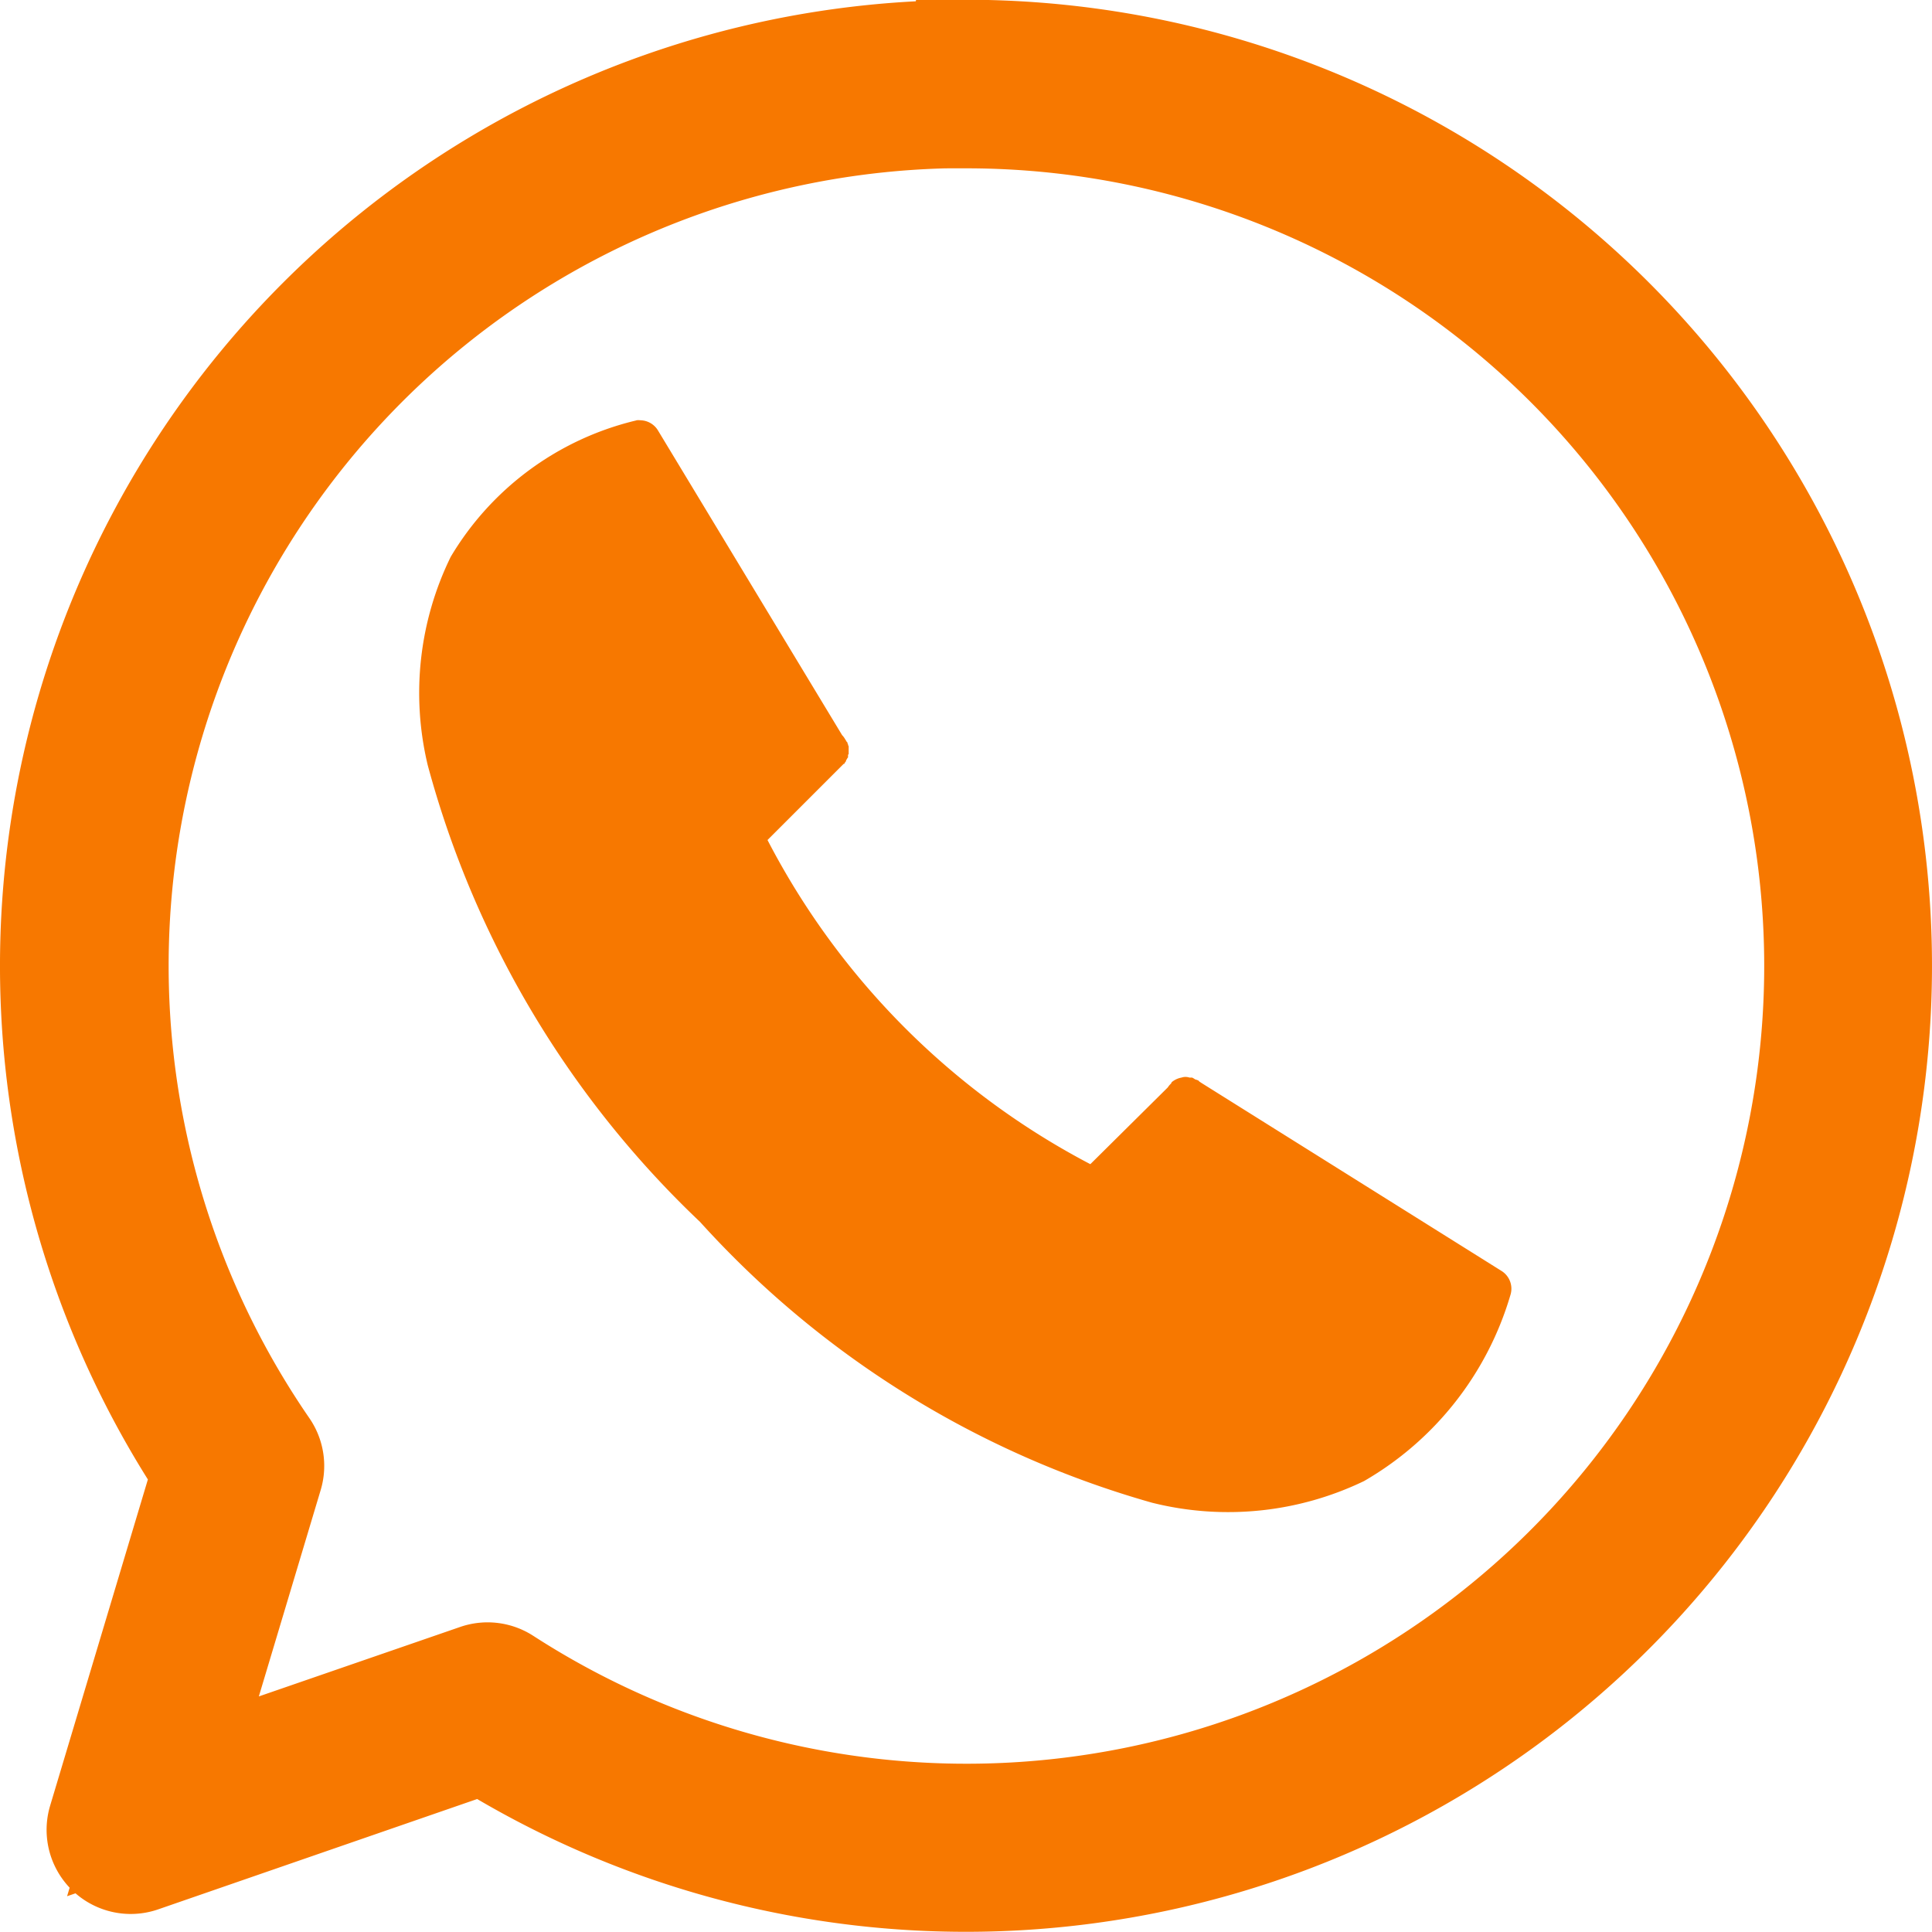
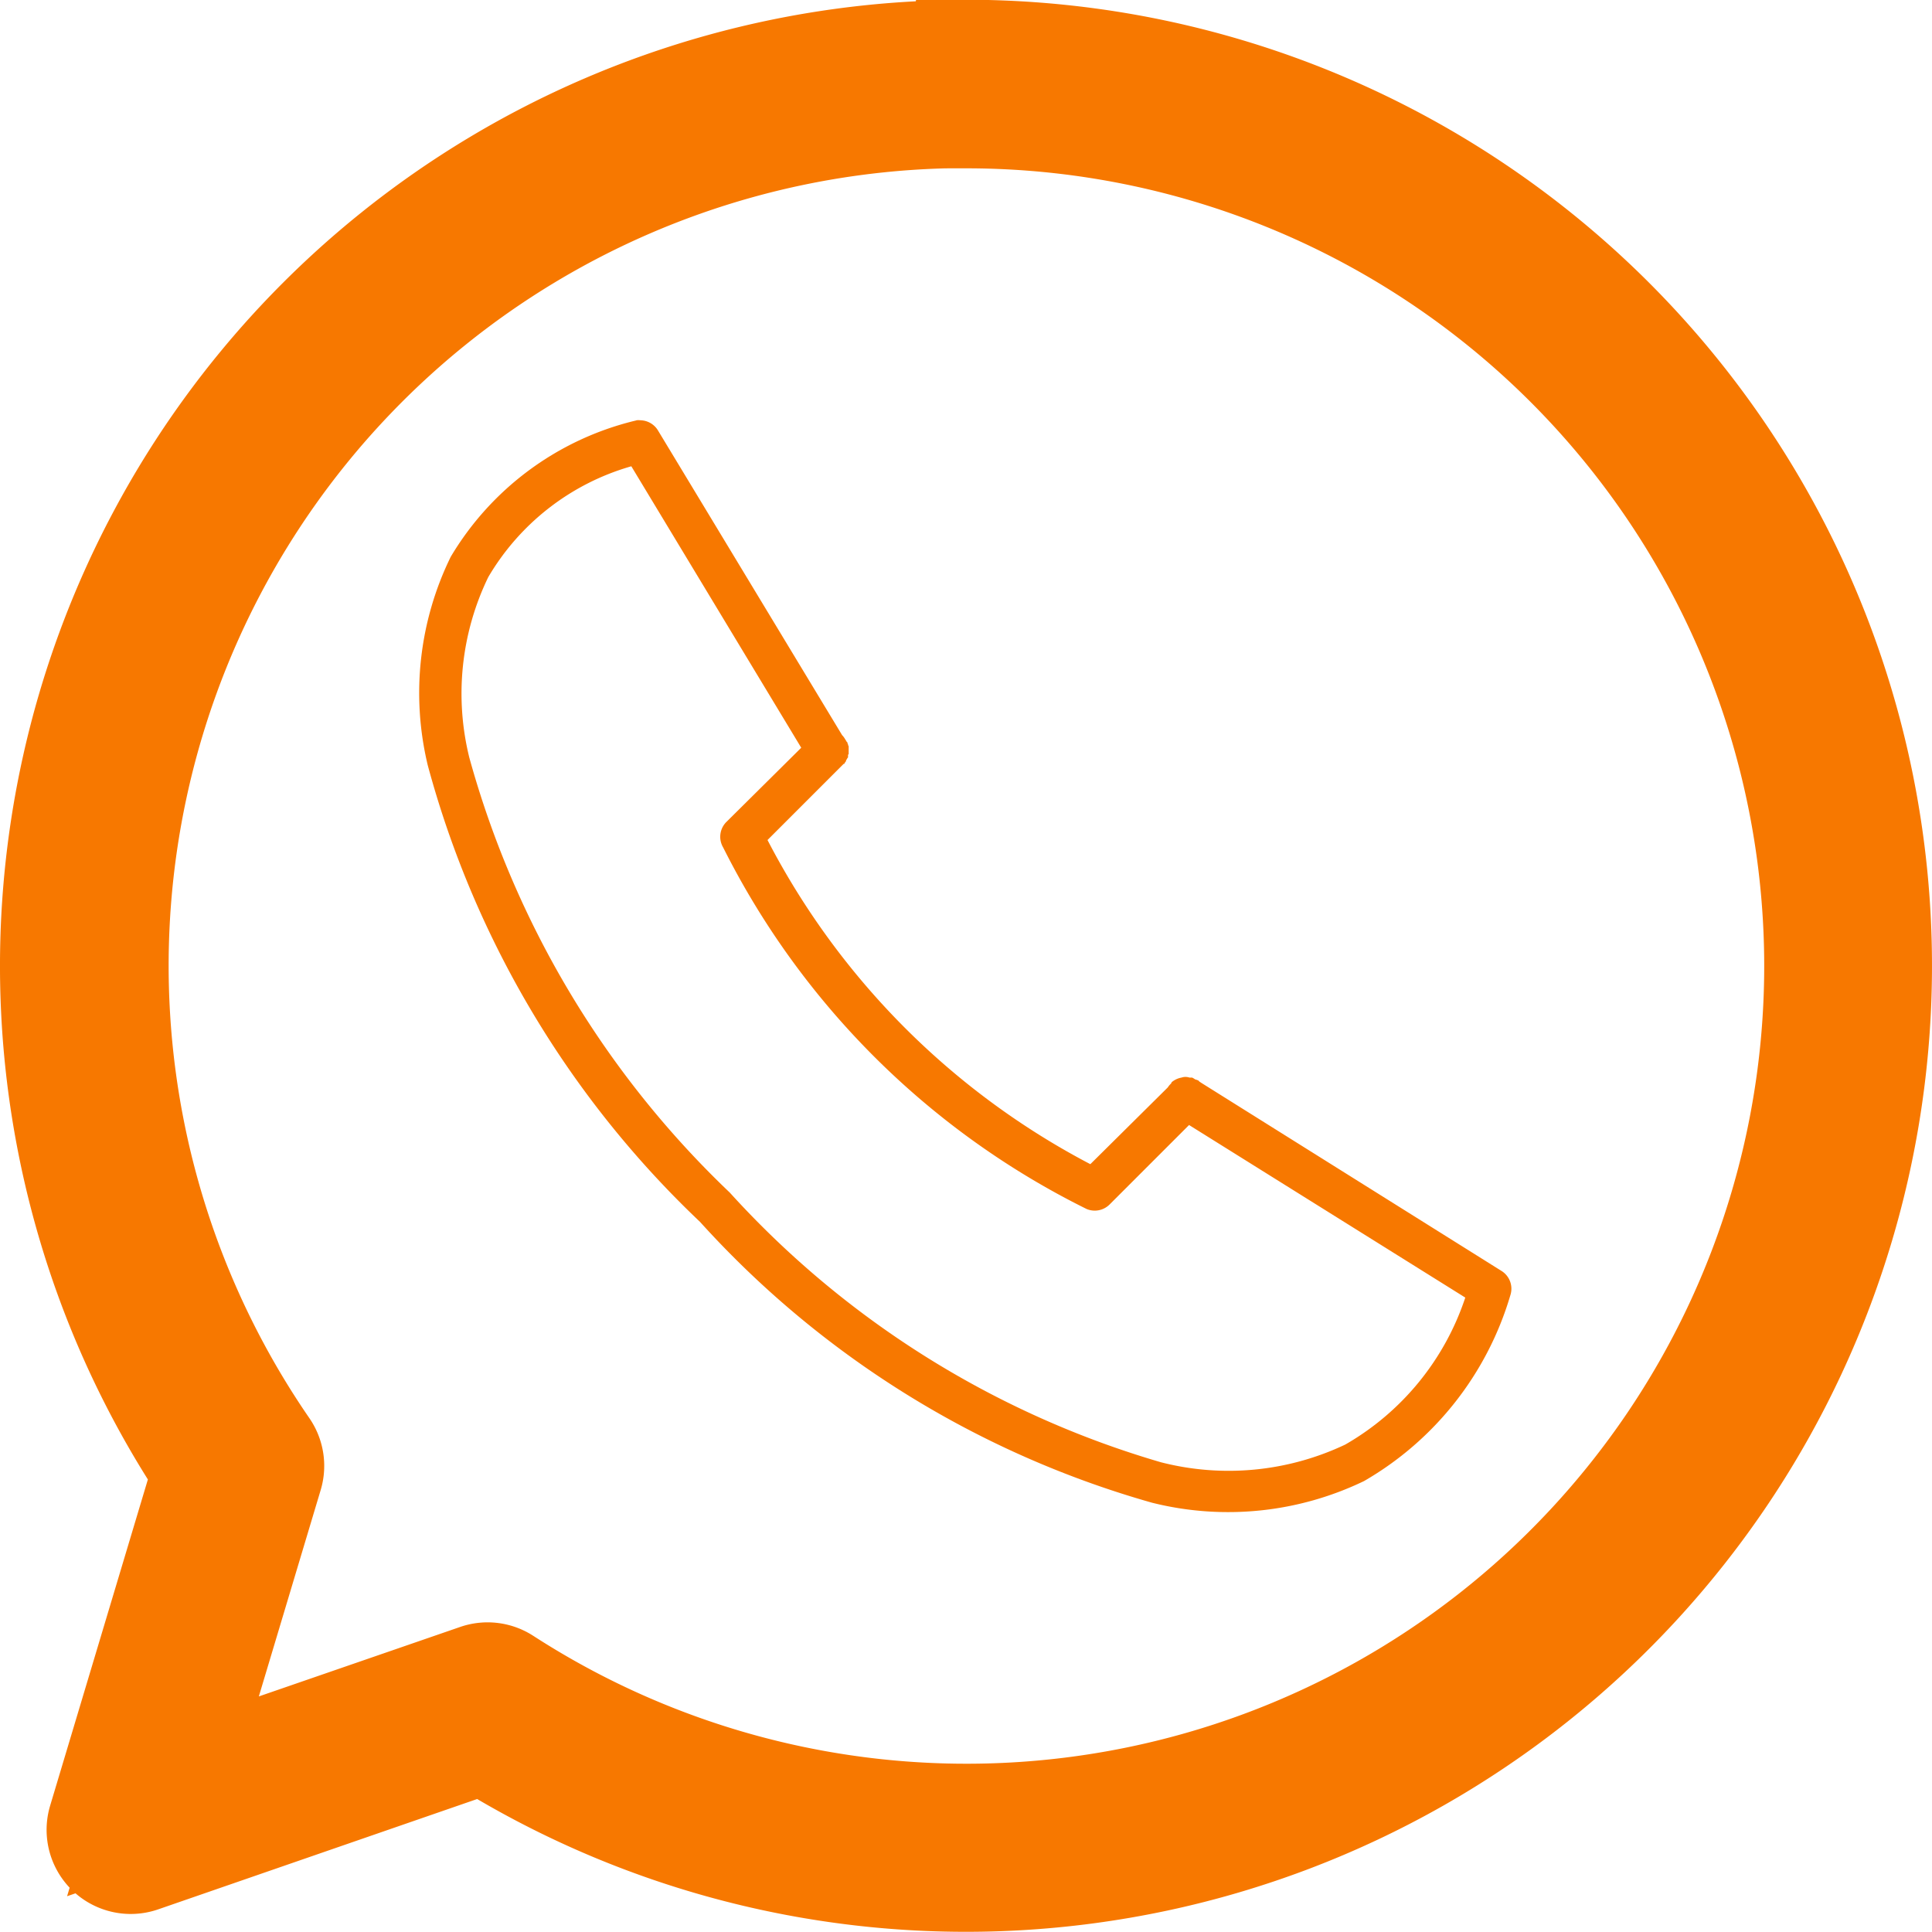
<svg xmlns="http://www.w3.org/2000/svg" width="30.587" height="30.587" viewBox="0 0 30.587 30.587">
  <g id="Grupo_7895" data-name="Grupo 7895" transform="translate(-6 -958.362)">
    <path id="Trazado_33122" data-name="Trazado 33122" d="M27.424,976.374l-.042.01a4.679,4.679,0,0,0-2.9,2.15,4.9,4.9,0,0,0-.364,3.3,15.534,15.534,0,0,0,4.311,7.23,15.238,15.238,0,0,0,7.157,4.446,4.957,4.957,0,0,0,3.355-.343,5.041,5.041,0,0,0,2.316-2.94.332.332,0,0,0-.135-.384l-4.758-2.981-.031-.021-.021-.021h-.01l-.021-.01h-.01a.337.337,0,0,0-.052-.031h-.042a.193.193,0,0,0-.125,0,.332.332,0,0,0-.156.073l-.01.021a.331.331,0,0,0-.052.062l-1.226,1.215a12.051,12.051,0,0,1-5.111-5.132l1.132-1.132.052-.052.021-.021h.01l.01-.021.01-.01.01-.021s0-.007,0-.01l.01-.01.01-.021.01-.01c0-.007,0-.014,0-.021s0-.014,0-.021l.01-.01c0-.007,0-.014,0-.021s0-.007,0-.01,0-.014,0-.021,0-.007,0-.01,0-.014,0-.021,0-.007,0-.01,0-.014,0-.021,0-.007,0-.01l-.01-.021s0-.007,0-.01l-.01-.021s0-.007,0-.01l-.021-.021s0-.007,0-.01l-.01-.01a.331.331,0,0,0-.042-.062l-.01-.01-2.919-4.83a.332.332,0,0,0-.27-.156.337.337,0,0,0-.073,0Zm-.083.727,2.69,4.456-1.184,1.174a.332.332,0,0,0-.052.405,12.773,12.773,0,0,0,5.755,5.724.333.333,0,0,0,.364-.073l1.257-1.257,4.373,2.732a4.21,4.21,0,0,1-1.9,2.327,4.308,4.308,0,0,1-2.919.28A14.816,14.816,0,0,1,28.9,988.6a15.028,15.028,0,0,1-4.124-6.887,4.224,4.224,0,0,1,.3-2.857,3.856,3.856,0,0,1,2.265-1.755Z" transform="translate(-11.346 -11.357)" fill="#f77800" fill-rule="evenodd" />
    <path id="Trazado_33123" data-name="Trazado 33123" d="M21.293,959.362A14.291,14.291,0,0,0,9.432,981.628l-1.68,5.607a.332.332,0,0,0,.427.41l5.493-1.9a14.294,14.294,0,1,0,7.622-26.387Zm0,.665A13.629,13.629,0,1,1,13.9,985.1a.332.332,0,0,0-.289-.035l-5.031,1.736,1.539-5.136a.332.332,0,0,0-.044-.283,13.628,13.628,0,0,1,11.223-21.359Z" fill="#f77800" stroke="#f77800" stroke-width="2" fill-rule="evenodd" />
-     <path id="Trazado_33124" data-name="Trazado 33124" d="M16.215,965.5l2.9,4.918-1.416,1.309,1.671,2.285,2.959,2.672,1.094.393,1.476-1.362,4.833,3.167L28.78,980.5l-1.286.994-2.42.466-3.433-1.084-5.427-4.424-3.25-5.883.505-3.647,2.152-1.425Z" fill="#f77800" />
  </g>
</svg>